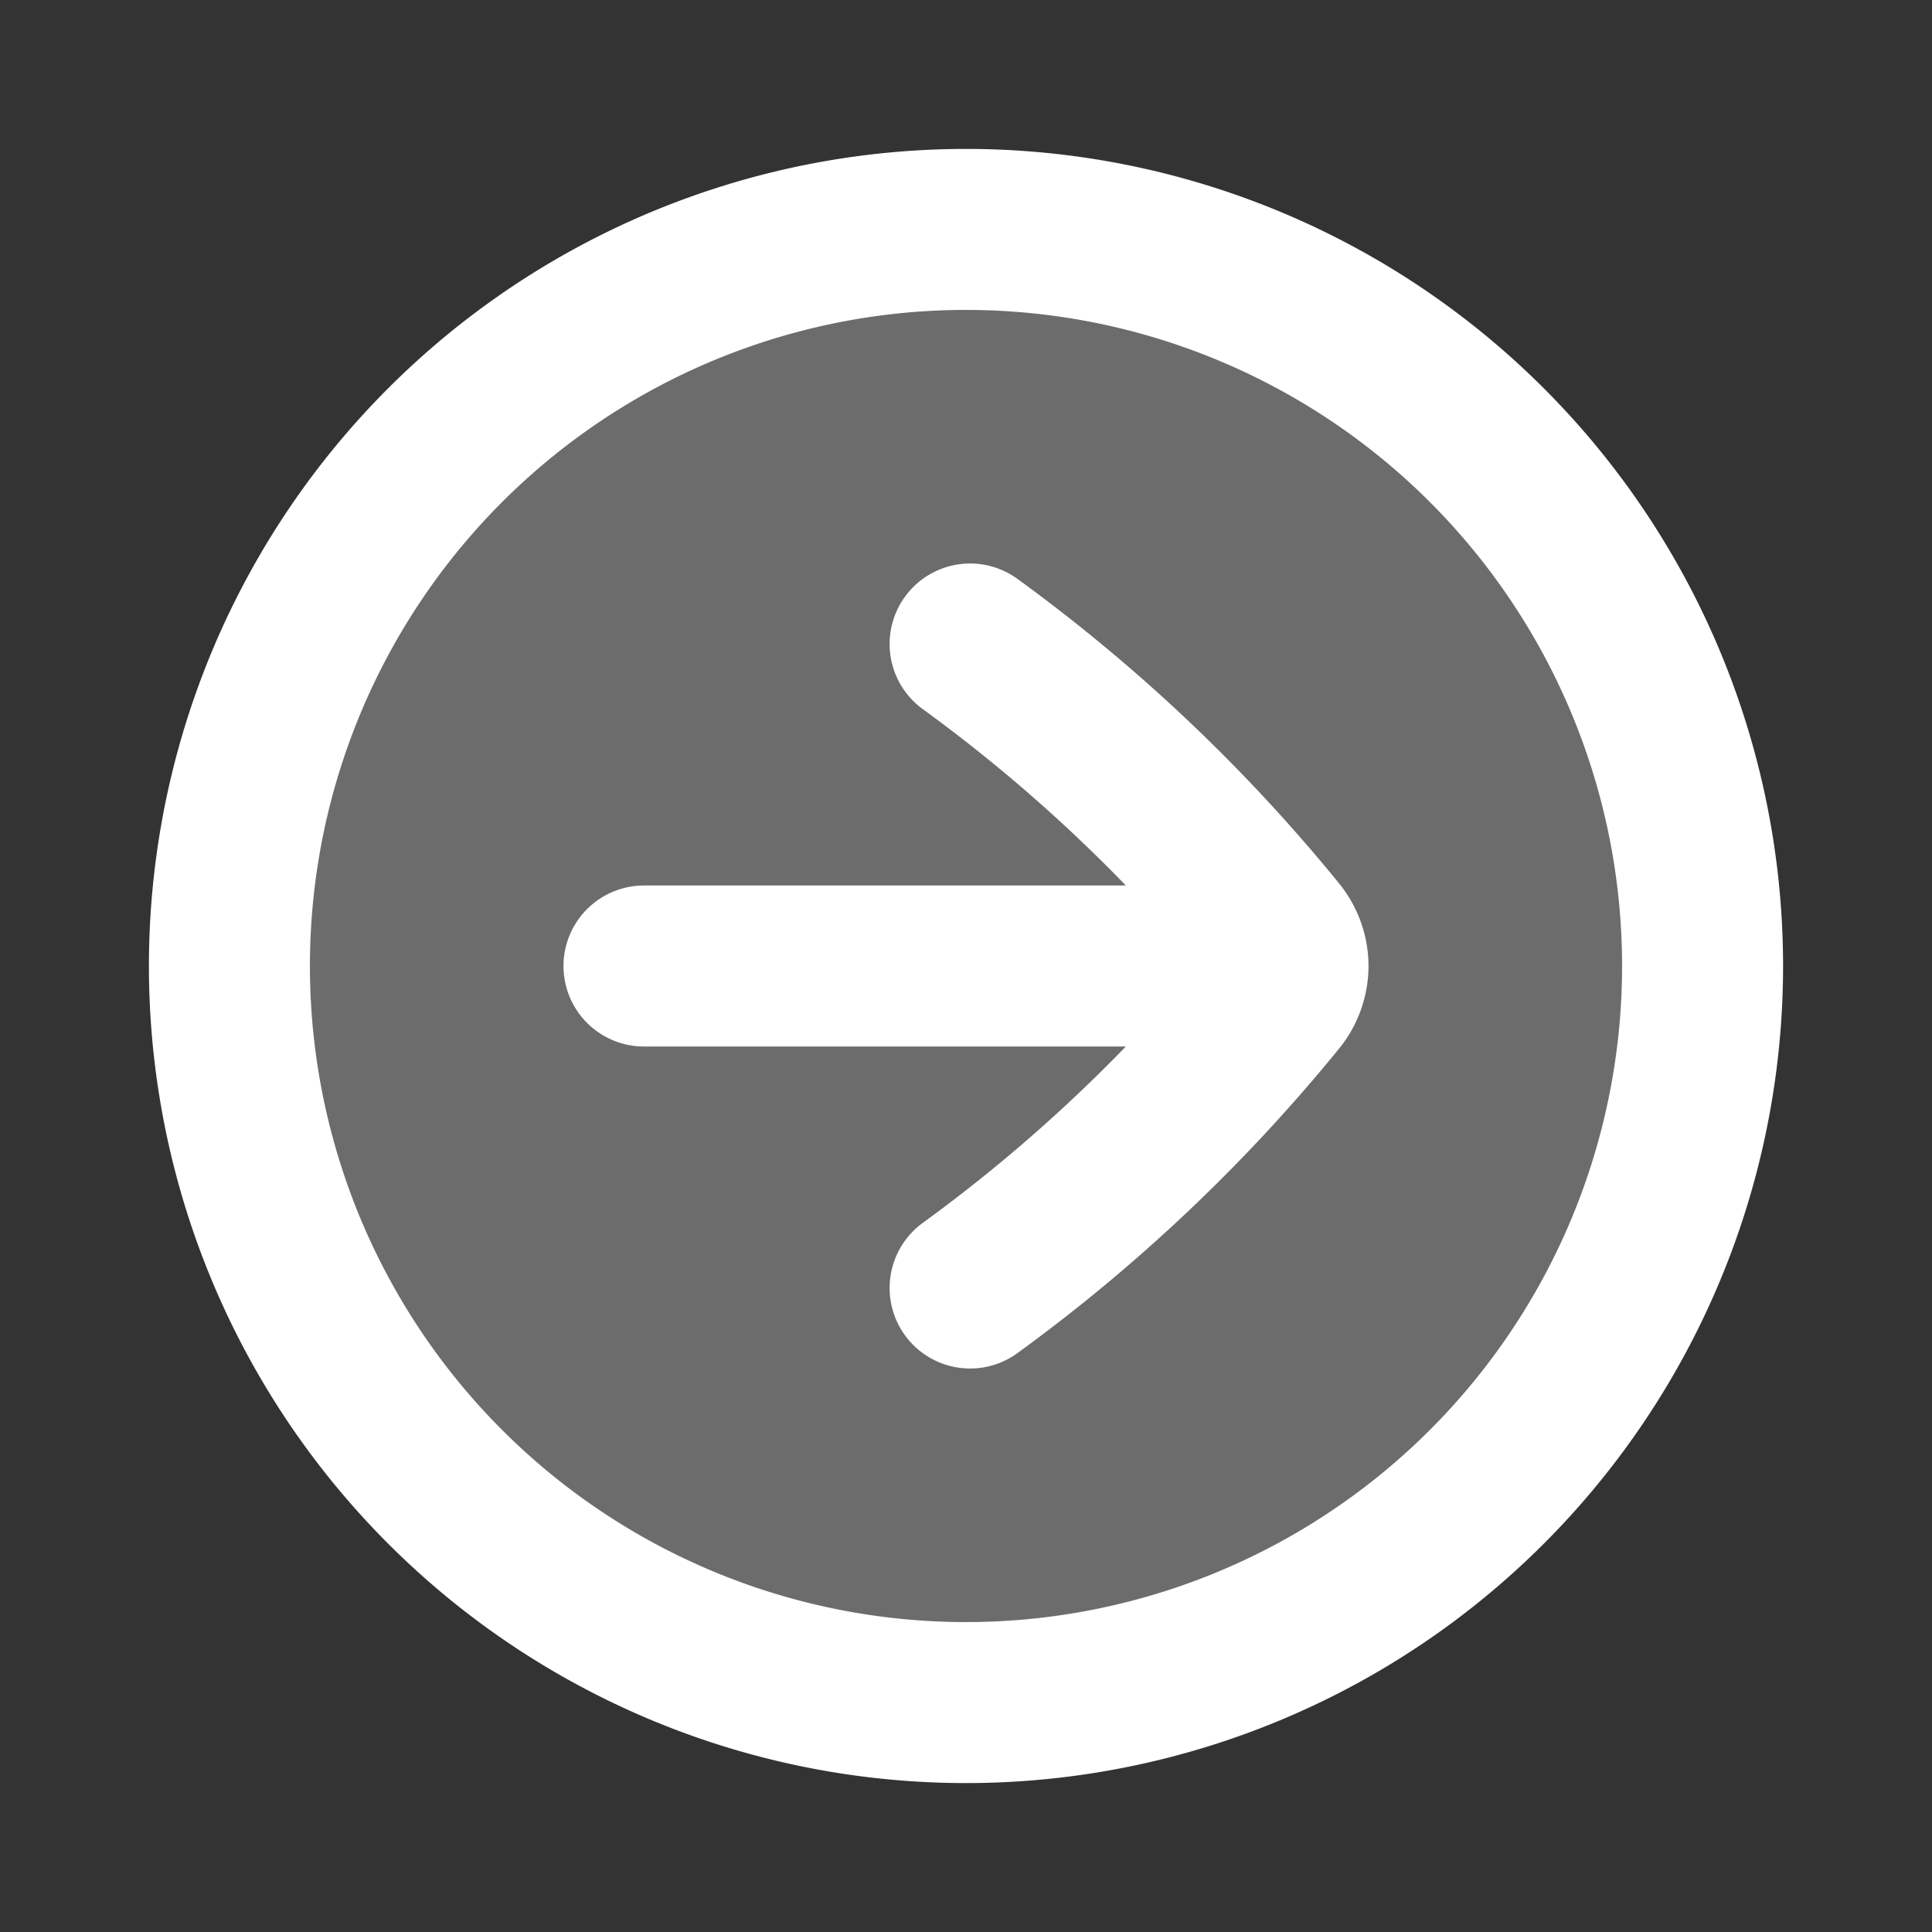
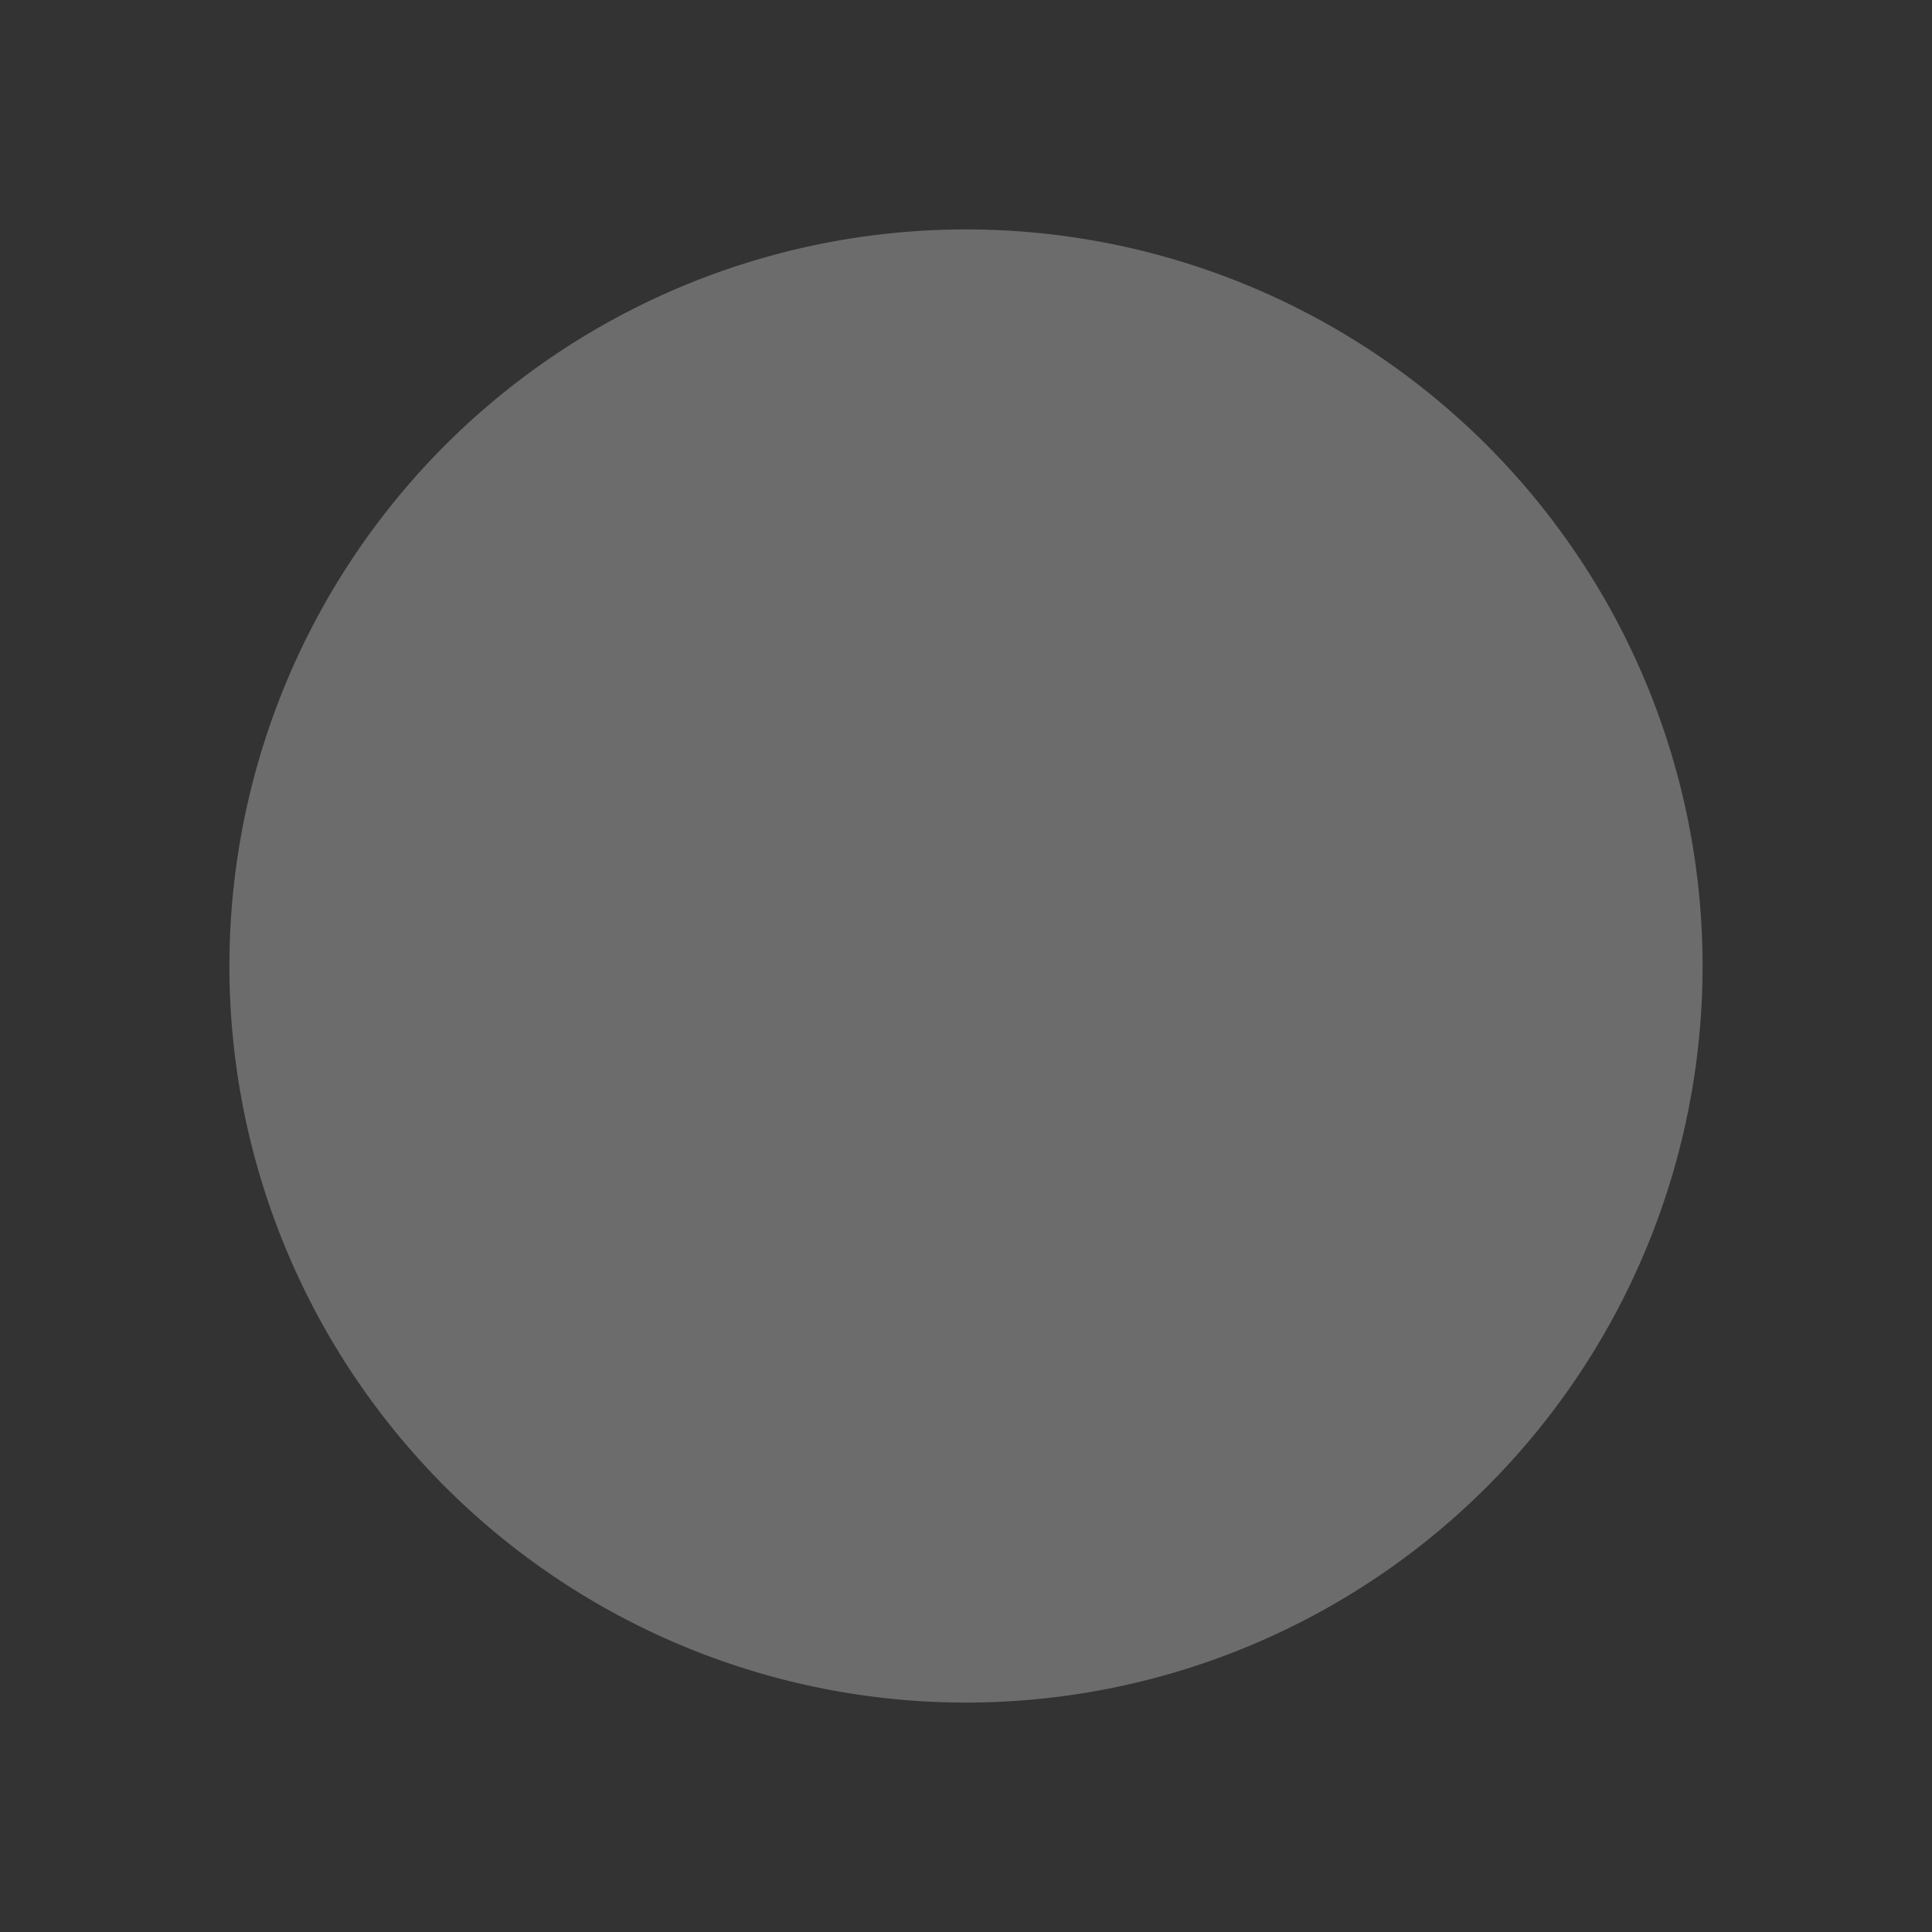
<svg xmlns="http://www.w3.org/2000/svg" width="24" height="24" fill="none" viewBox="0 0 24 24">
  <rect x="0" y="0" width="24" height="24" fill="#333333" stroke="none" />
-   <path fill="#FFFFFF" d="M2.85 12a9.15 9.15 0 1 0 18.3 0 9.15 9.15 0 0 0-18.3 0Z" opacity=".28" />
-   <path stroke="#FFFFFF" fill="none" stroke-linecap="round" stroke-linejoin="round" stroke-width="2" d="M12.051 8a20.3 20.3 0 0 1 3.807 3.604A.63.63 0 0 1 16 12m-3.949 4a20.3 20.3 0 0 0 3.807-3.604A.63.63 0 0 0 16 12m0 0H8m4 9.15a9.15 9.15 0 1 1 0-18.3 9.15 9.15 0 0 1 0 18.3Z" />
+   <path fill="#FFFFFF" d="M2.85 12a9.15 9.15 0 1 0 18.3 0 9.15 9.15 0 0 0-18.3 0" opacity=".28" />
</svg>